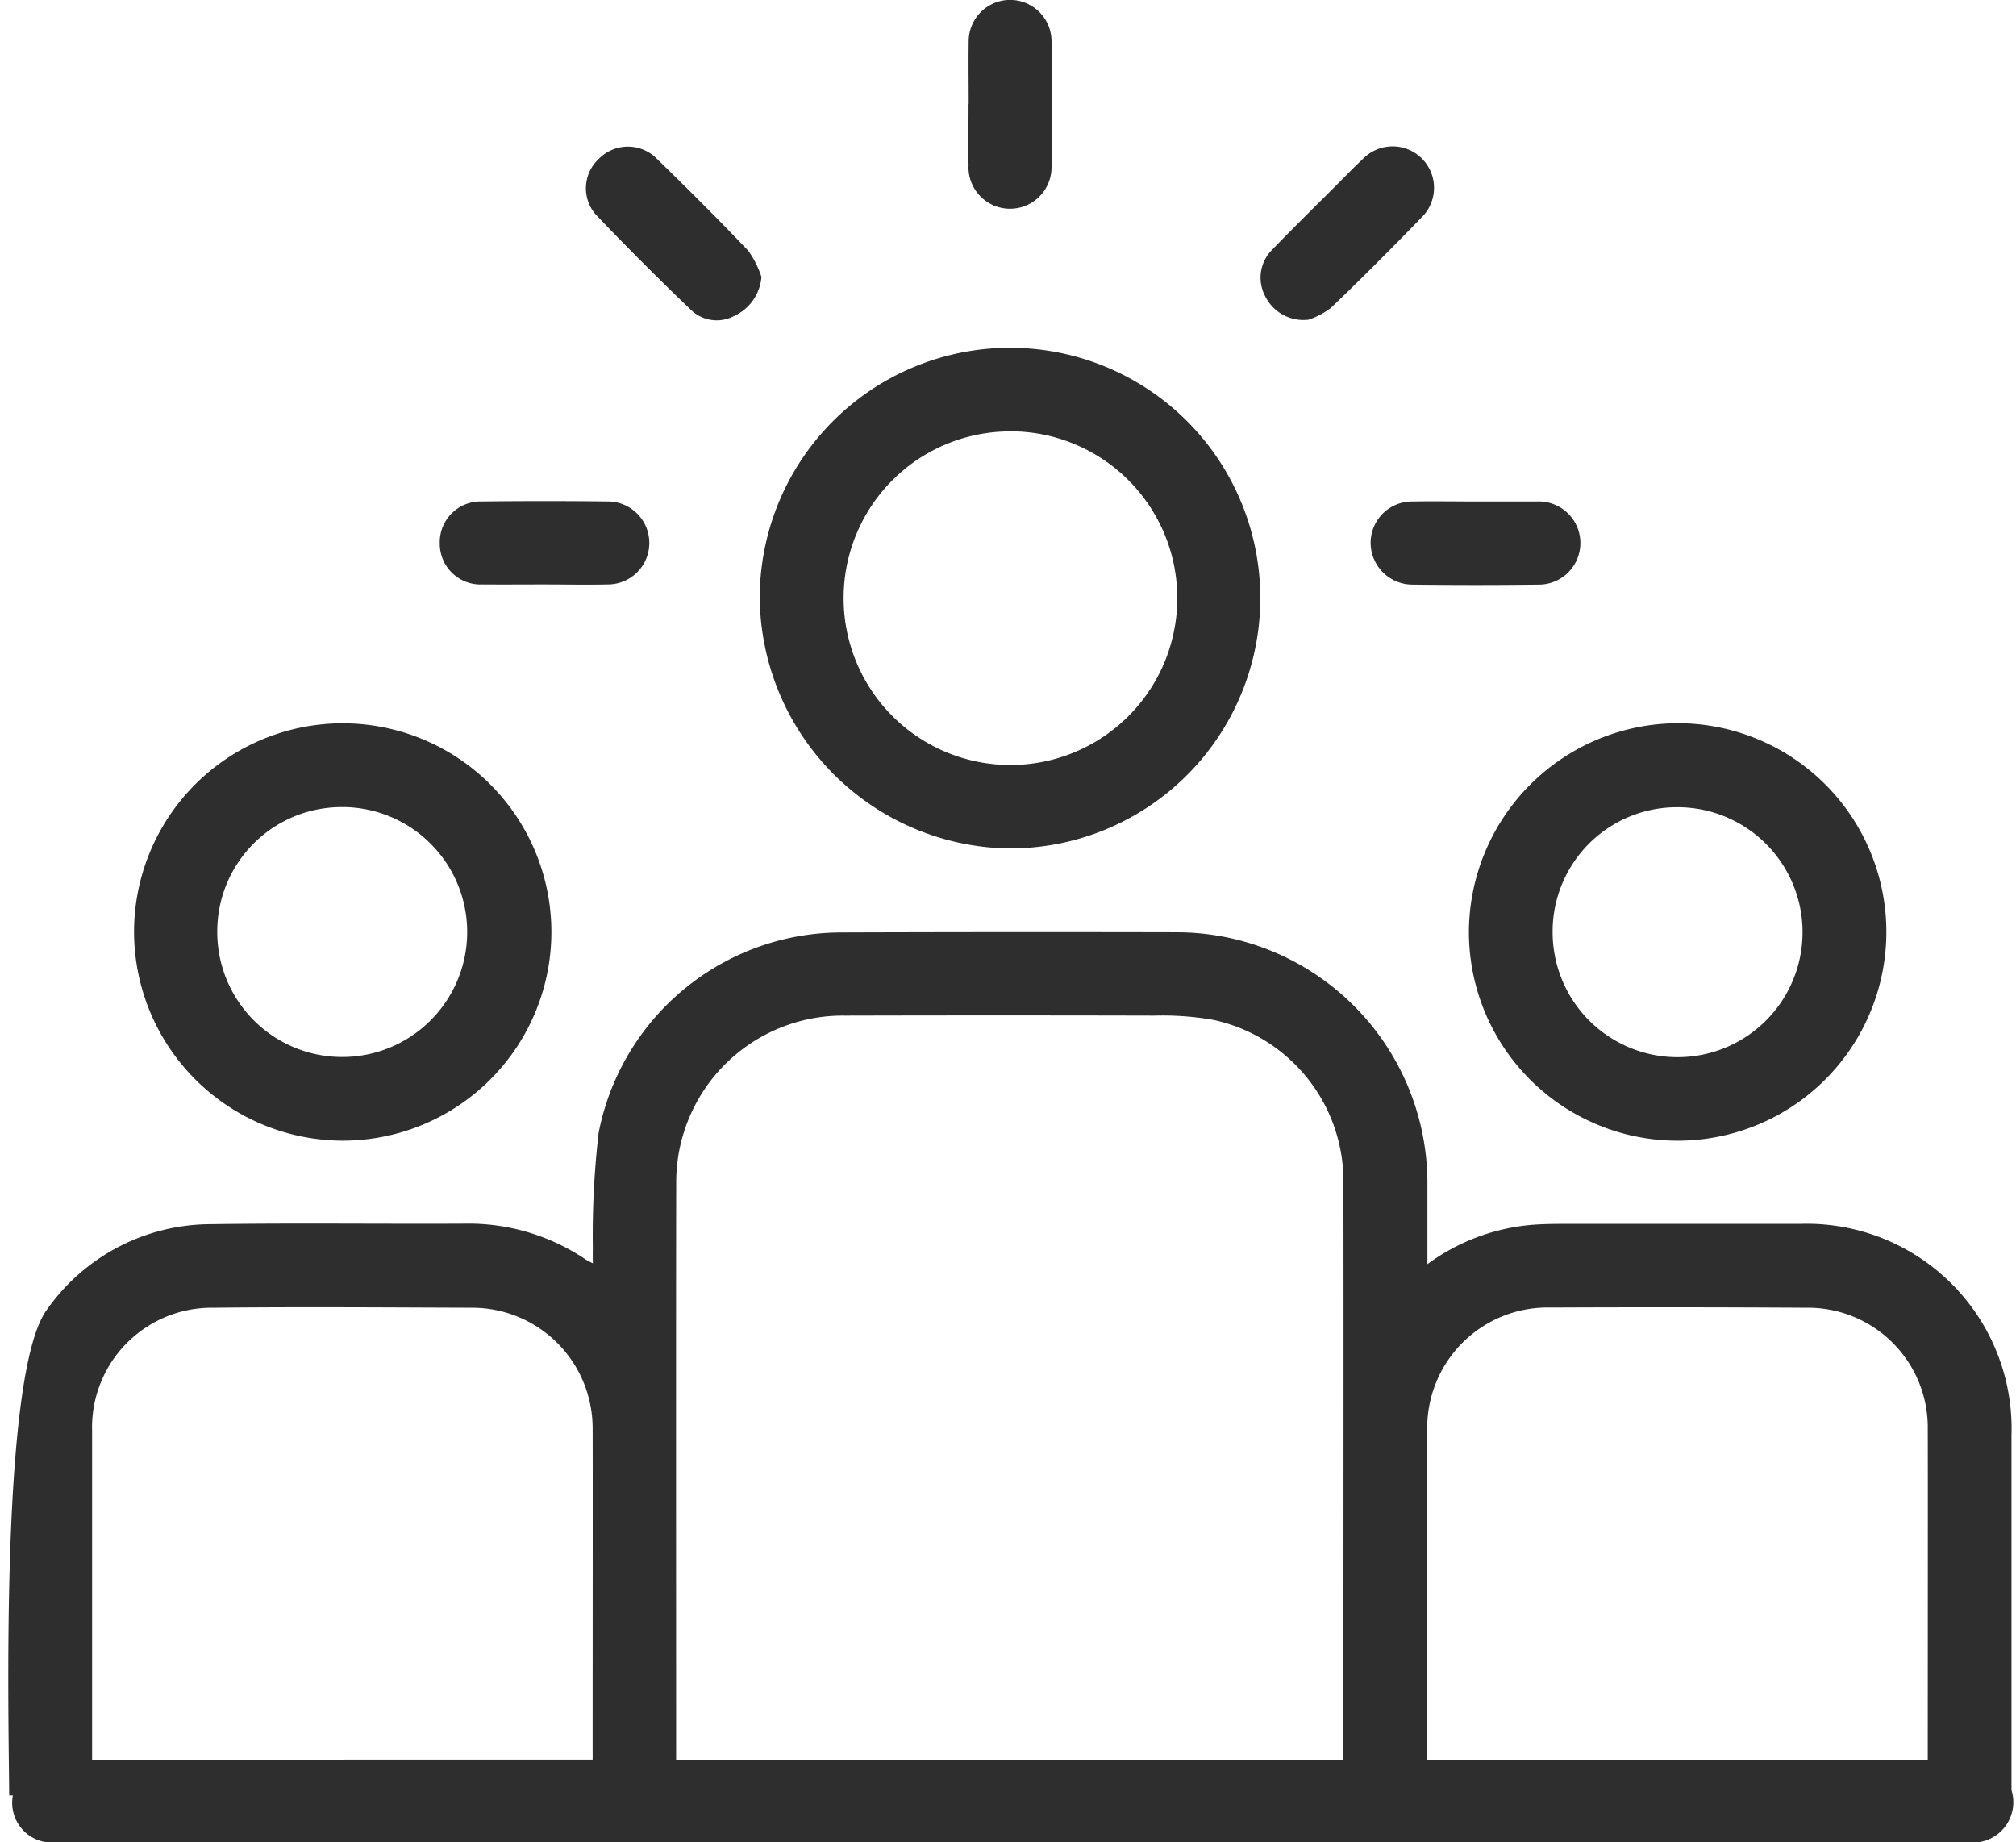
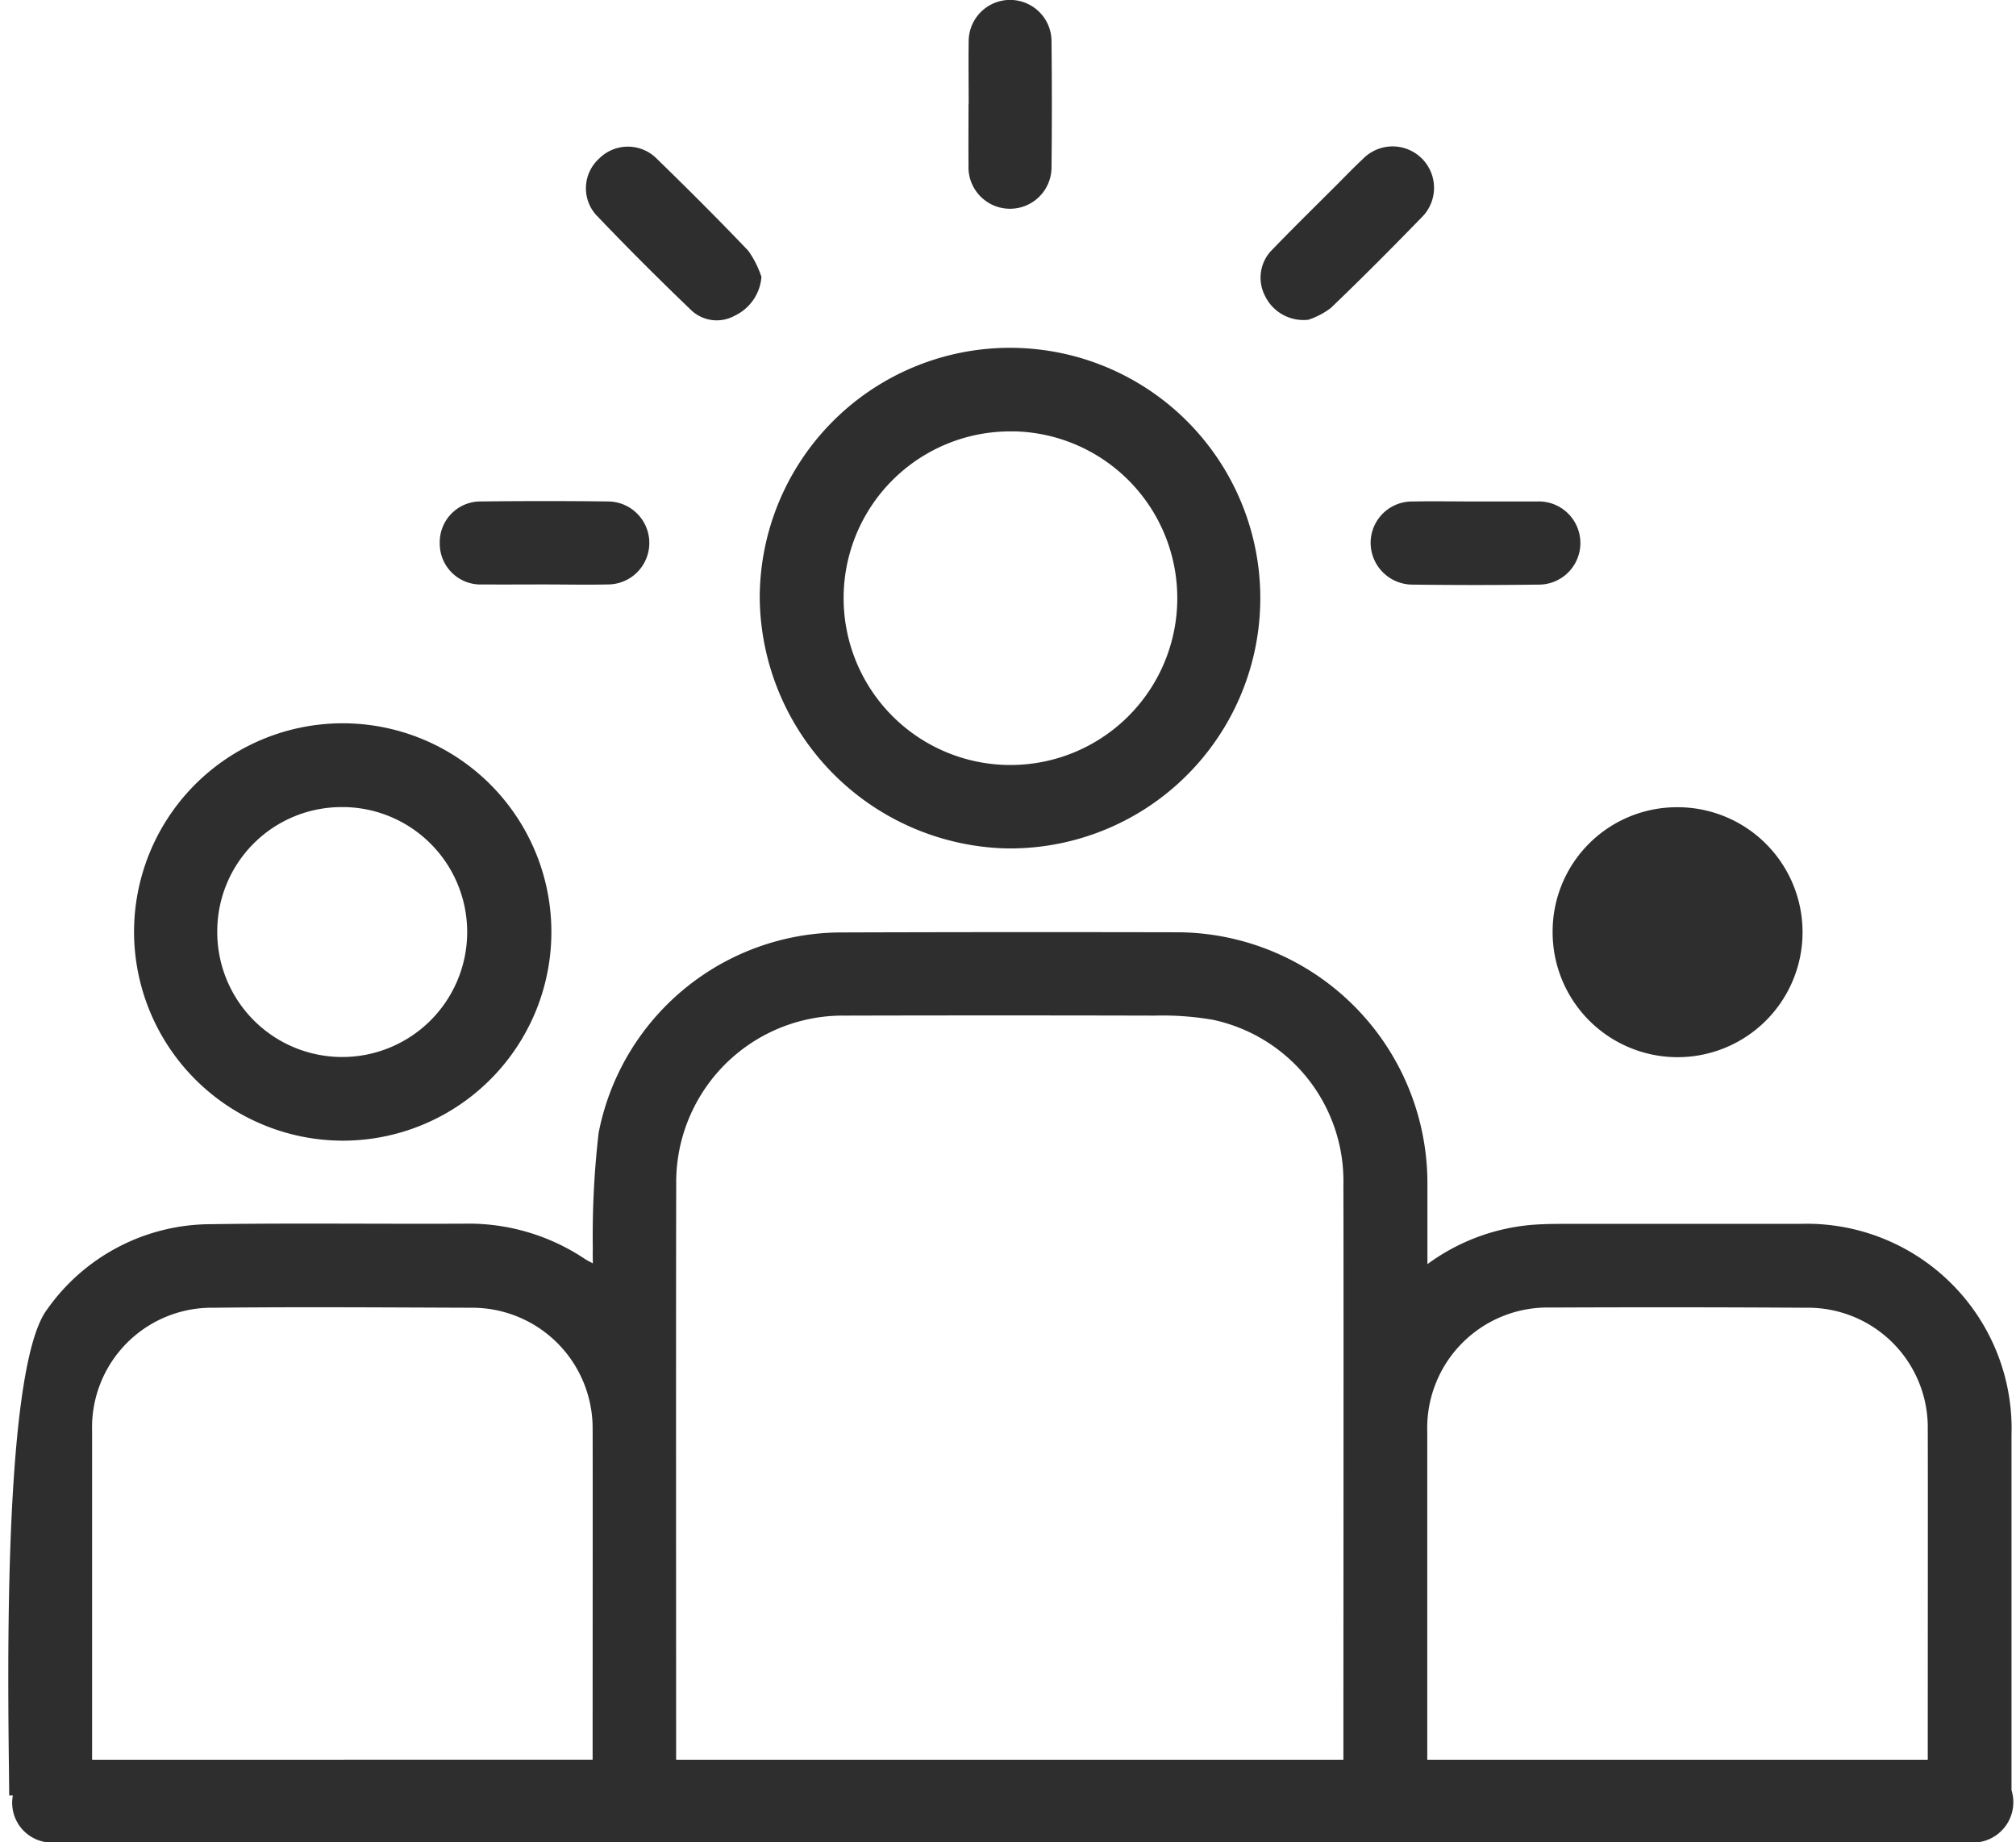
<svg xmlns="http://www.w3.org/2000/svg" fill="#2e2e2e" height="66.7" preserveAspectRatio="xMidYMid meet" version="1" viewBox="-0.3 0.0 73.0 66.7" width="73" zoomAndPan="magnify">
  <g data-name="35" id="change1_1">
-     <path d="M72.537,64.816V51.967a7.418,7.418,0,0,0-7.648-7.655q-4.174,0-8.35,0c-.468,0-.938,0-1.405.039a7.435,7.435,0,0,0-3.747,1.42c0-1.075,0-2.04,0-3A9.089,9.089,0,0,0,42.4,33.755q-6.149-.014-12.3.006a8.969,8.969,0,0,0-8.724,7.26,32.42,32.42,0,0,0-.21,4.2c-.006.154,0,.309,0,.521-.147-.081-.215-.111-.276-.152a7.574,7.574,0,0,0-4.367-1.285c-3.071.015-6.143-.026-9.213.019A7.266,7.266,0,0,0,1.413,47.4C-.311,49.655.022,62.406.033,65.008H.166A1.439,1.439,0,0,0,1.6,66.714H71.14A1.462,1.462,0,0,0,72.537,64.816ZM24.186,42.877a6.033,6.033,0,0,1,6.108-6.105q5.6-.014,11.209,0a10.7,10.7,0,0,1,2.119.152A5.972,5.972,0,0,1,48.345,42.9c.011,3.586,0,16.345,0,20.814H24.183C24.182,59.058,24.175,46.48,24.186,42.877ZM3.035,63.714c0-3.218,0-11.061,0-11.9a4.333,4.333,0,0,1,4.395-4.465c3.115-.034,6.232-.011,9.348,0a4.362,4.362,0,0,1,4.381,4.334c.007.879,0,8.789,0,12.03Zm48.347,0c0-3.208,0-11.053,0-11.883a4.359,4.359,0,0,1,4.465-4.489q4.629-.021,9.258.007a4.337,4.337,0,0,1,4.4,4.411c.007.754,0,9.254,0,11.954ZM15.624,19.678a1.476,1.476,0,0,1,1.516-1.522q2.289-.027,4.577,0a1.5,1.5,0,0,1-.015,3.005c-.77.017-1.541,0-2.311,0v0c-.741,0-1.481.006-2.221,0A1.477,1.477,0,0,1,15.624,19.678Zm20.507,11.04a9.063,9.063,0,1,0-8.921-9.074A9.164,9.164,0,0,0,36.131,30.718Zm.3-15.1a6.041,6.041,0,1,1-6.183,6.044A6.034,6.034,0,0,1,36.427,15.621ZM21.267,7.762a1.448,1.448,0,0,1,.121-2.014,1.472,1.472,0,0,1,2.054-.041C24.58,6.814,25.706,7.936,26.8,9.084a3.568,3.568,0,0,1,.472.942,1.7,1.7,0,0,1-.975,1.408,1.343,1.343,0,0,1-1.57-.205C23.552,10.1,22.392,8.945,21.267,7.762ZM12.12,41.3a7.556,7.556,0,1,0-7.566-7.514A7.572,7.572,0,0,0,12.12,41.3Zm.024-12.079A4.525,4.525,0,1,1,7.567,33.7,4.5,4.5,0,0,1,12.144,29.223ZM52.89,33.685a7.558,7.558,0,1,0,7.591-7.5A7.587,7.587,0,0,0,52.89,33.685Zm7.539-4.458a4.525,4.525,0,1,1-4.508,4.523A4.5,4.5,0,0,1,60.429,29.227Zm-9.568-11.07c.771-.014,1.542,0,2.312,0v0c.726,0,1.451,0,2.177,0a1.506,1.506,0,1,1,.037,3.01q-2.267.028-4.534,0a1.518,1.518,0,0,1-1.522-1.534A1.5,1.5,0,0,1,50.861,18.157ZM34.771,6.03c-.008-.755,0-1.511,0-2.266h.005c0-.756-.011-1.512,0-2.267a1.5,1.5,0,0,1,3,0q.024,2.289,0,4.579a1.5,1.5,0,1,1-3.007-.042ZM45.5,10.7a1.427,1.427,0,0,1,.285-1.677c.767-.794,1.555-1.566,2.336-2.347.309-.31.614-.626.934-.925a1.5,1.5,0,0,1,2.143,2.1c-1.085,1.117-2.183,2.223-3.309,3.3a2.785,2.785,0,0,1-.813.426A1.546,1.546,0,0,1,45.5,10.7Z" />
+     <path d="M72.537,64.816V51.967a7.418,7.418,0,0,0-7.648-7.655q-4.174,0-8.35,0c-.468,0-.938,0-1.405.039a7.435,7.435,0,0,0-3.747,1.42c0-1.075,0-2.04,0-3A9.089,9.089,0,0,0,42.4,33.755q-6.149-.014-12.3.006a8.969,8.969,0,0,0-8.724,7.26,32.42,32.42,0,0,0-.21,4.2c-.006.154,0,.309,0,.521-.147-.081-.215-.111-.276-.152a7.574,7.574,0,0,0-4.367-1.285c-3.071.015-6.143-.026-9.213.019A7.266,7.266,0,0,0,1.413,47.4C-.311,49.655.022,62.406.033,65.008H.166A1.439,1.439,0,0,0,1.6,66.714H71.14A1.462,1.462,0,0,0,72.537,64.816ZM24.186,42.877a6.033,6.033,0,0,1,6.108-6.105q5.6-.014,11.209,0a10.7,10.7,0,0,1,2.119.152A5.972,5.972,0,0,1,48.345,42.9c.011,3.586,0,16.345,0,20.814H24.183C24.182,59.058,24.175,46.48,24.186,42.877ZM3.035,63.714c0-3.218,0-11.061,0-11.9a4.333,4.333,0,0,1,4.395-4.465c3.115-.034,6.232-.011,9.348,0a4.362,4.362,0,0,1,4.381,4.334c.007.879,0,8.789,0,12.03Zm48.347,0c0-3.208,0-11.053,0-11.883a4.359,4.359,0,0,1,4.465-4.489q4.629-.021,9.258.007a4.337,4.337,0,0,1,4.4,4.411c.007.754,0,9.254,0,11.954ZM15.624,19.678a1.476,1.476,0,0,1,1.516-1.522q2.289-.027,4.577,0a1.5,1.5,0,0,1-.015,3.005c-.77.017-1.541,0-2.311,0v0c-.741,0-1.481.006-2.221,0A1.477,1.477,0,0,1,15.624,19.678Zm20.507,11.04a9.063,9.063,0,1,0-8.921-9.074A9.164,9.164,0,0,0,36.131,30.718Zm.3-15.1a6.041,6.041,0,1,1-6.183,6.044A6.034,6.034,0,0,1,36.427,15.621ZM21.267,7.762a1.448,1.448,0,0,1,.121-2.014,1.472,1.472,0,0,1,2.054-.041C24.58,6.814,25.706,7.936,26.8,9.084a3.568,3.568,0,0,1,.472.942,1.7,1.7,0,0,1-.975,1.408,1.343,1.343,0,0,1-1.57-.205C23.552,10.1,22.392,8.945,21.267,7.762ZM12.12,41.3a7.556,7.556,0,1,0-7.566-7.514A7.572,7.572,0,0,0,12.12,41.3Zm.024-12.079A4.525,4.525,0,1,1,7.567,33.7,4.5,4.5,0,0,1,12.144,29.223ZM52.89,33.685A7.587,7.587,0,0,0,52.89,33.685Zm7.539-4.458a4.525,4.525,0,1,1-4.508,4.523A4.5,4.5,0,0,1,60.429,29.227Zm-9.568-11.07c.771-.014,1.542,0,2.312,0v0c.726,0,1.451,0,2.177,0a1.506,1.506,0,1,1,.037,3.01q-2.267.028-4.534,0a1.518,1.518,0,0,1-1.522-1.534A1.5,1.5,0,0,1,50.861,18.157ZM34.771,6.03c-.008-.755,0-1.511,0-2.266h.005c0-.756-.011-1.512,0-2.267a1.5,1.5,0,0,1,3,0q.024,2.289,0,4.579a1.5,1.5,0,1,1-3.007-.042ZM45.5,10.7a1.427,1.427,0,0,1,.285-1.677c.767-.794,1.555-1.566,2.336-2.347.309-.31.614-.626.934-.925a1.5,1.5,0,0,1,2.143,2.1c-1.085,1.117-2.183,2.223-3.309,3.3a2.785,2.785,0,0,1-.813.426A1.546,1.546,0,0,1,45.5,10.7Z" />
  </g>
</svg>